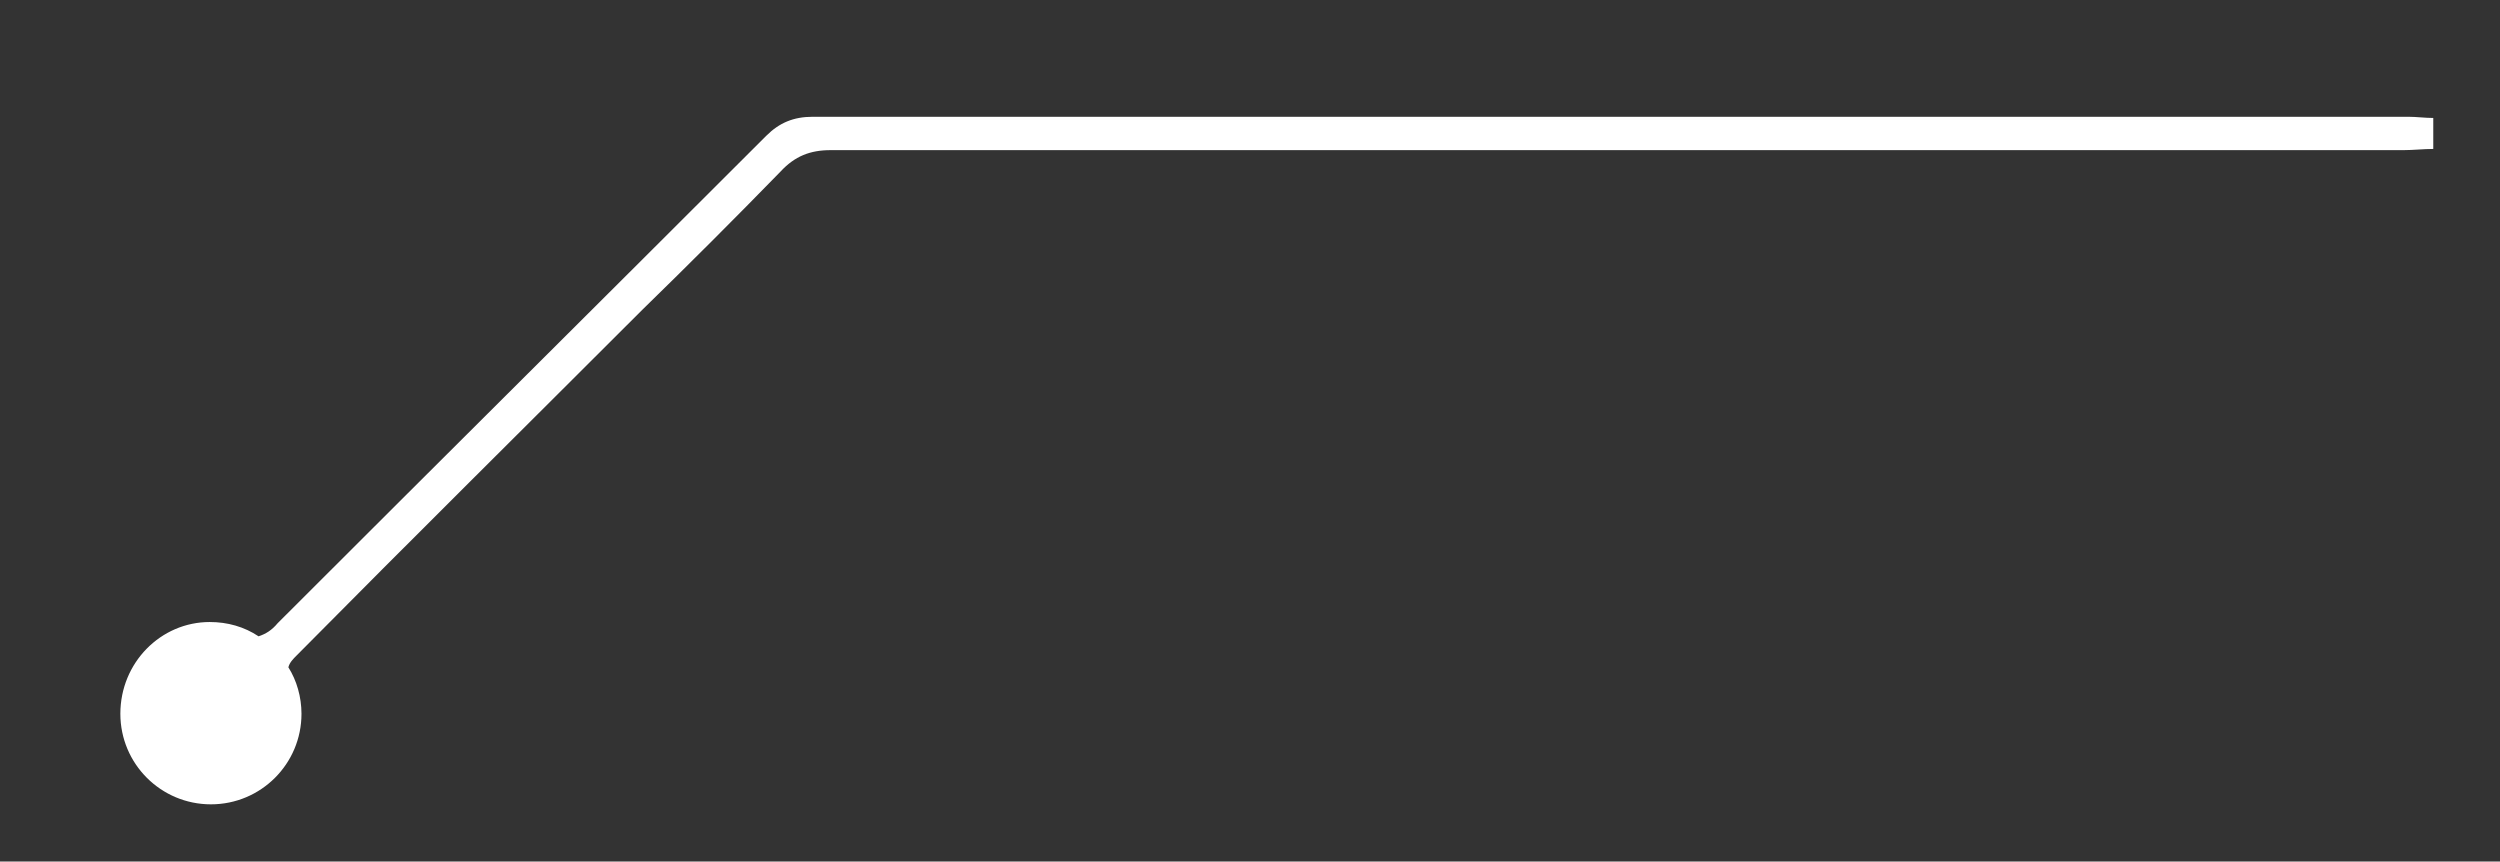
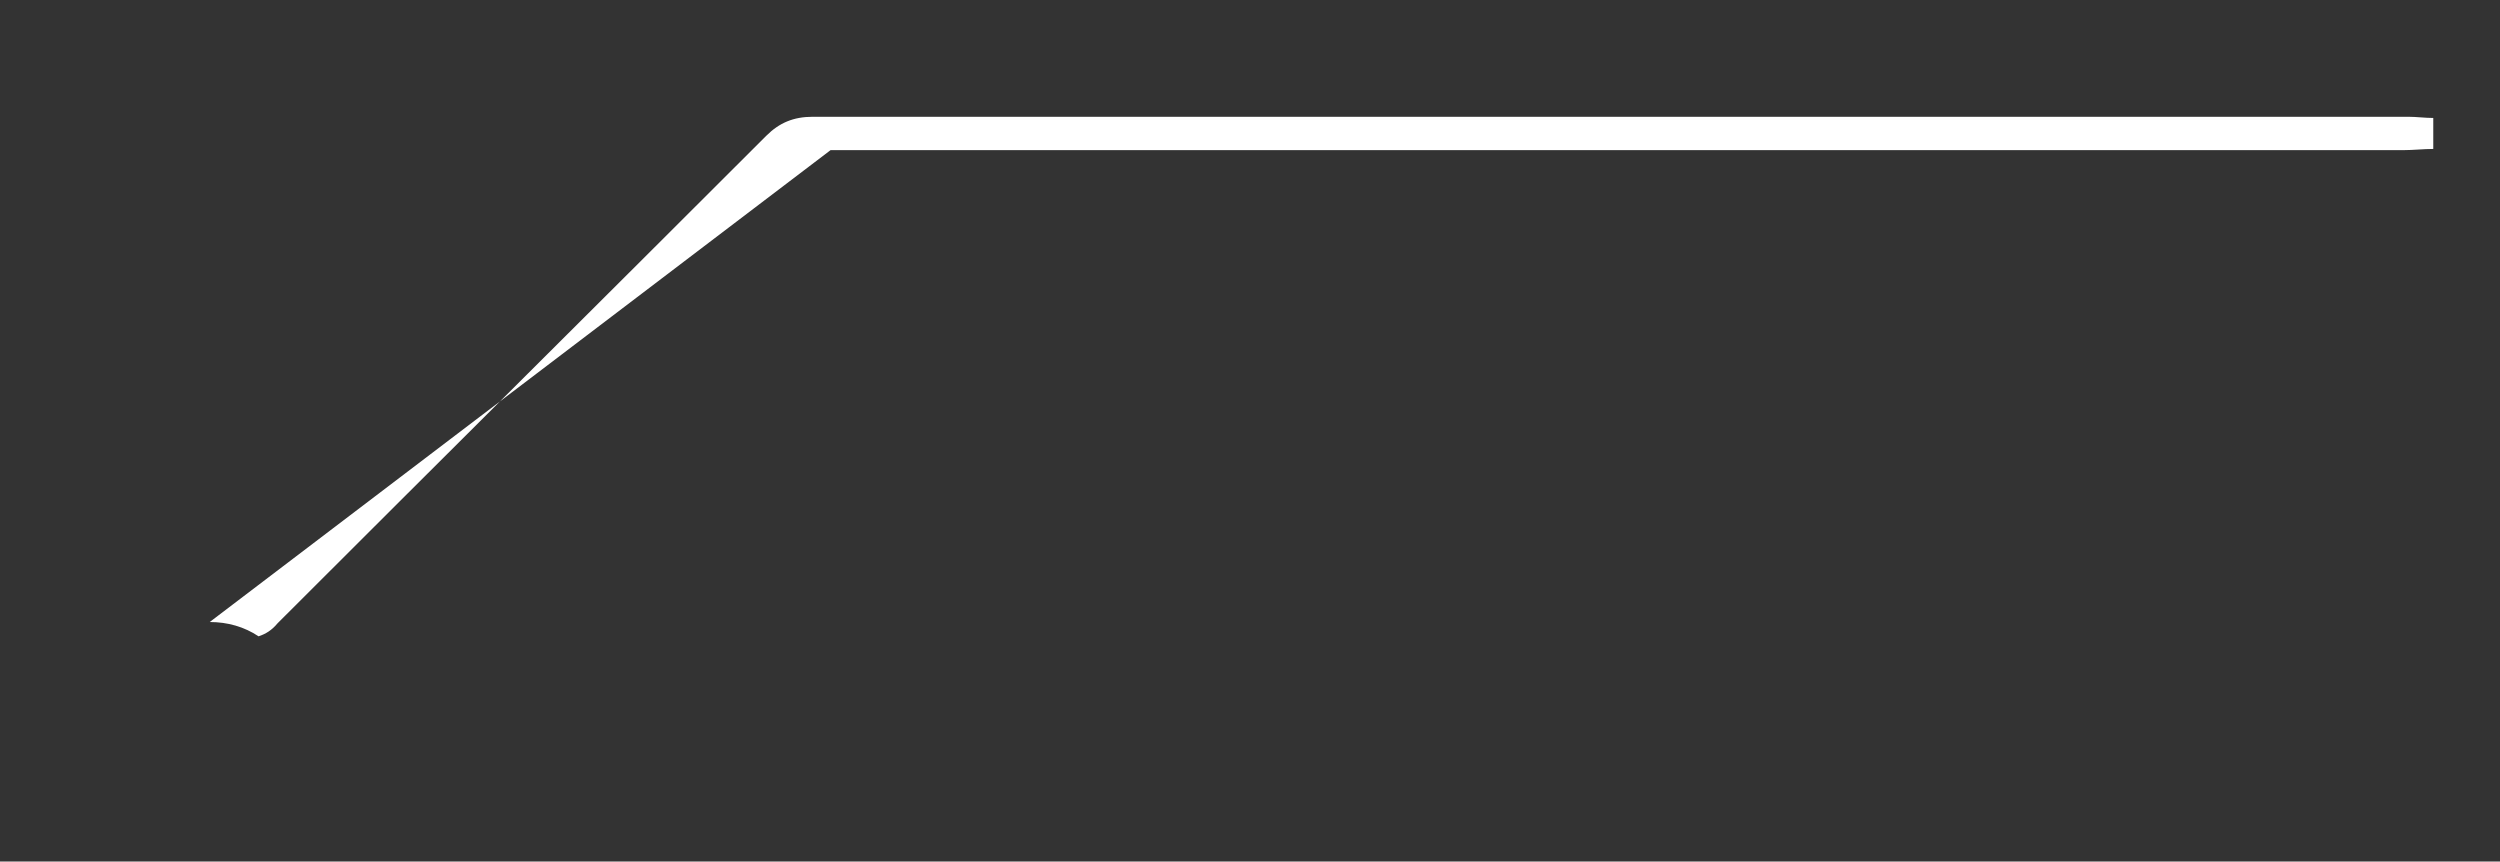
<svg xmlns="http://www.w3.org/2000/svg" viewBox="0 0 209.8 72.3" style="enable-background:new 0 0 209.8 72.3" xml:space="preserve">
  <rect x="0" y="0" width="209.8" height="72.3" fill="#333333" stroke="none" />
  <switch>
    <g>
-       <path d="M17.6 52.2c1.5 0 2.9.4 4.1 1.2.6-.2 1.1-.5 1.6-1.1C37 38.6 50.7 25 64.3 11.4c1.1-1.1 2.3-1.6 3.9-1.6h133.9c.7 0 1.4.1 2.1.1v2.6c-.8 0-1.7.1-2.5.1h-132c-1.7 0-3 .5-4.2 1.8-3.8 3.9-7.7 7.8-11.6 11.6-9.7 9.7-19.4 19.3-29 29-.3.3-.6.6-.7 1 .7 1.1 1.1 2.5 1.1 3.9 0 4.2-3.4 7.6-7.6 7.6-4.2 0-7.6-3.4-7.6-7.6 0-4.3 3.4-7.7 7.5-7.7z" style="fill:#fff" />
+       <path d="M17.6 52.2c1.5 0 2.9.4 4.1 1.2.6-.2 1.1-.5 1.6-1.1C37 38.6 50.7 25 64.3 11.4c1.1-1.1 2.3-1.6 3.9-1.6h133.9c.7 0 1.4.1 2.1.1v2.6c-.8 0-1.7.1-2.5.1h-132z" style="fill:#fff" />
    </g>
  </switch>
</svg>